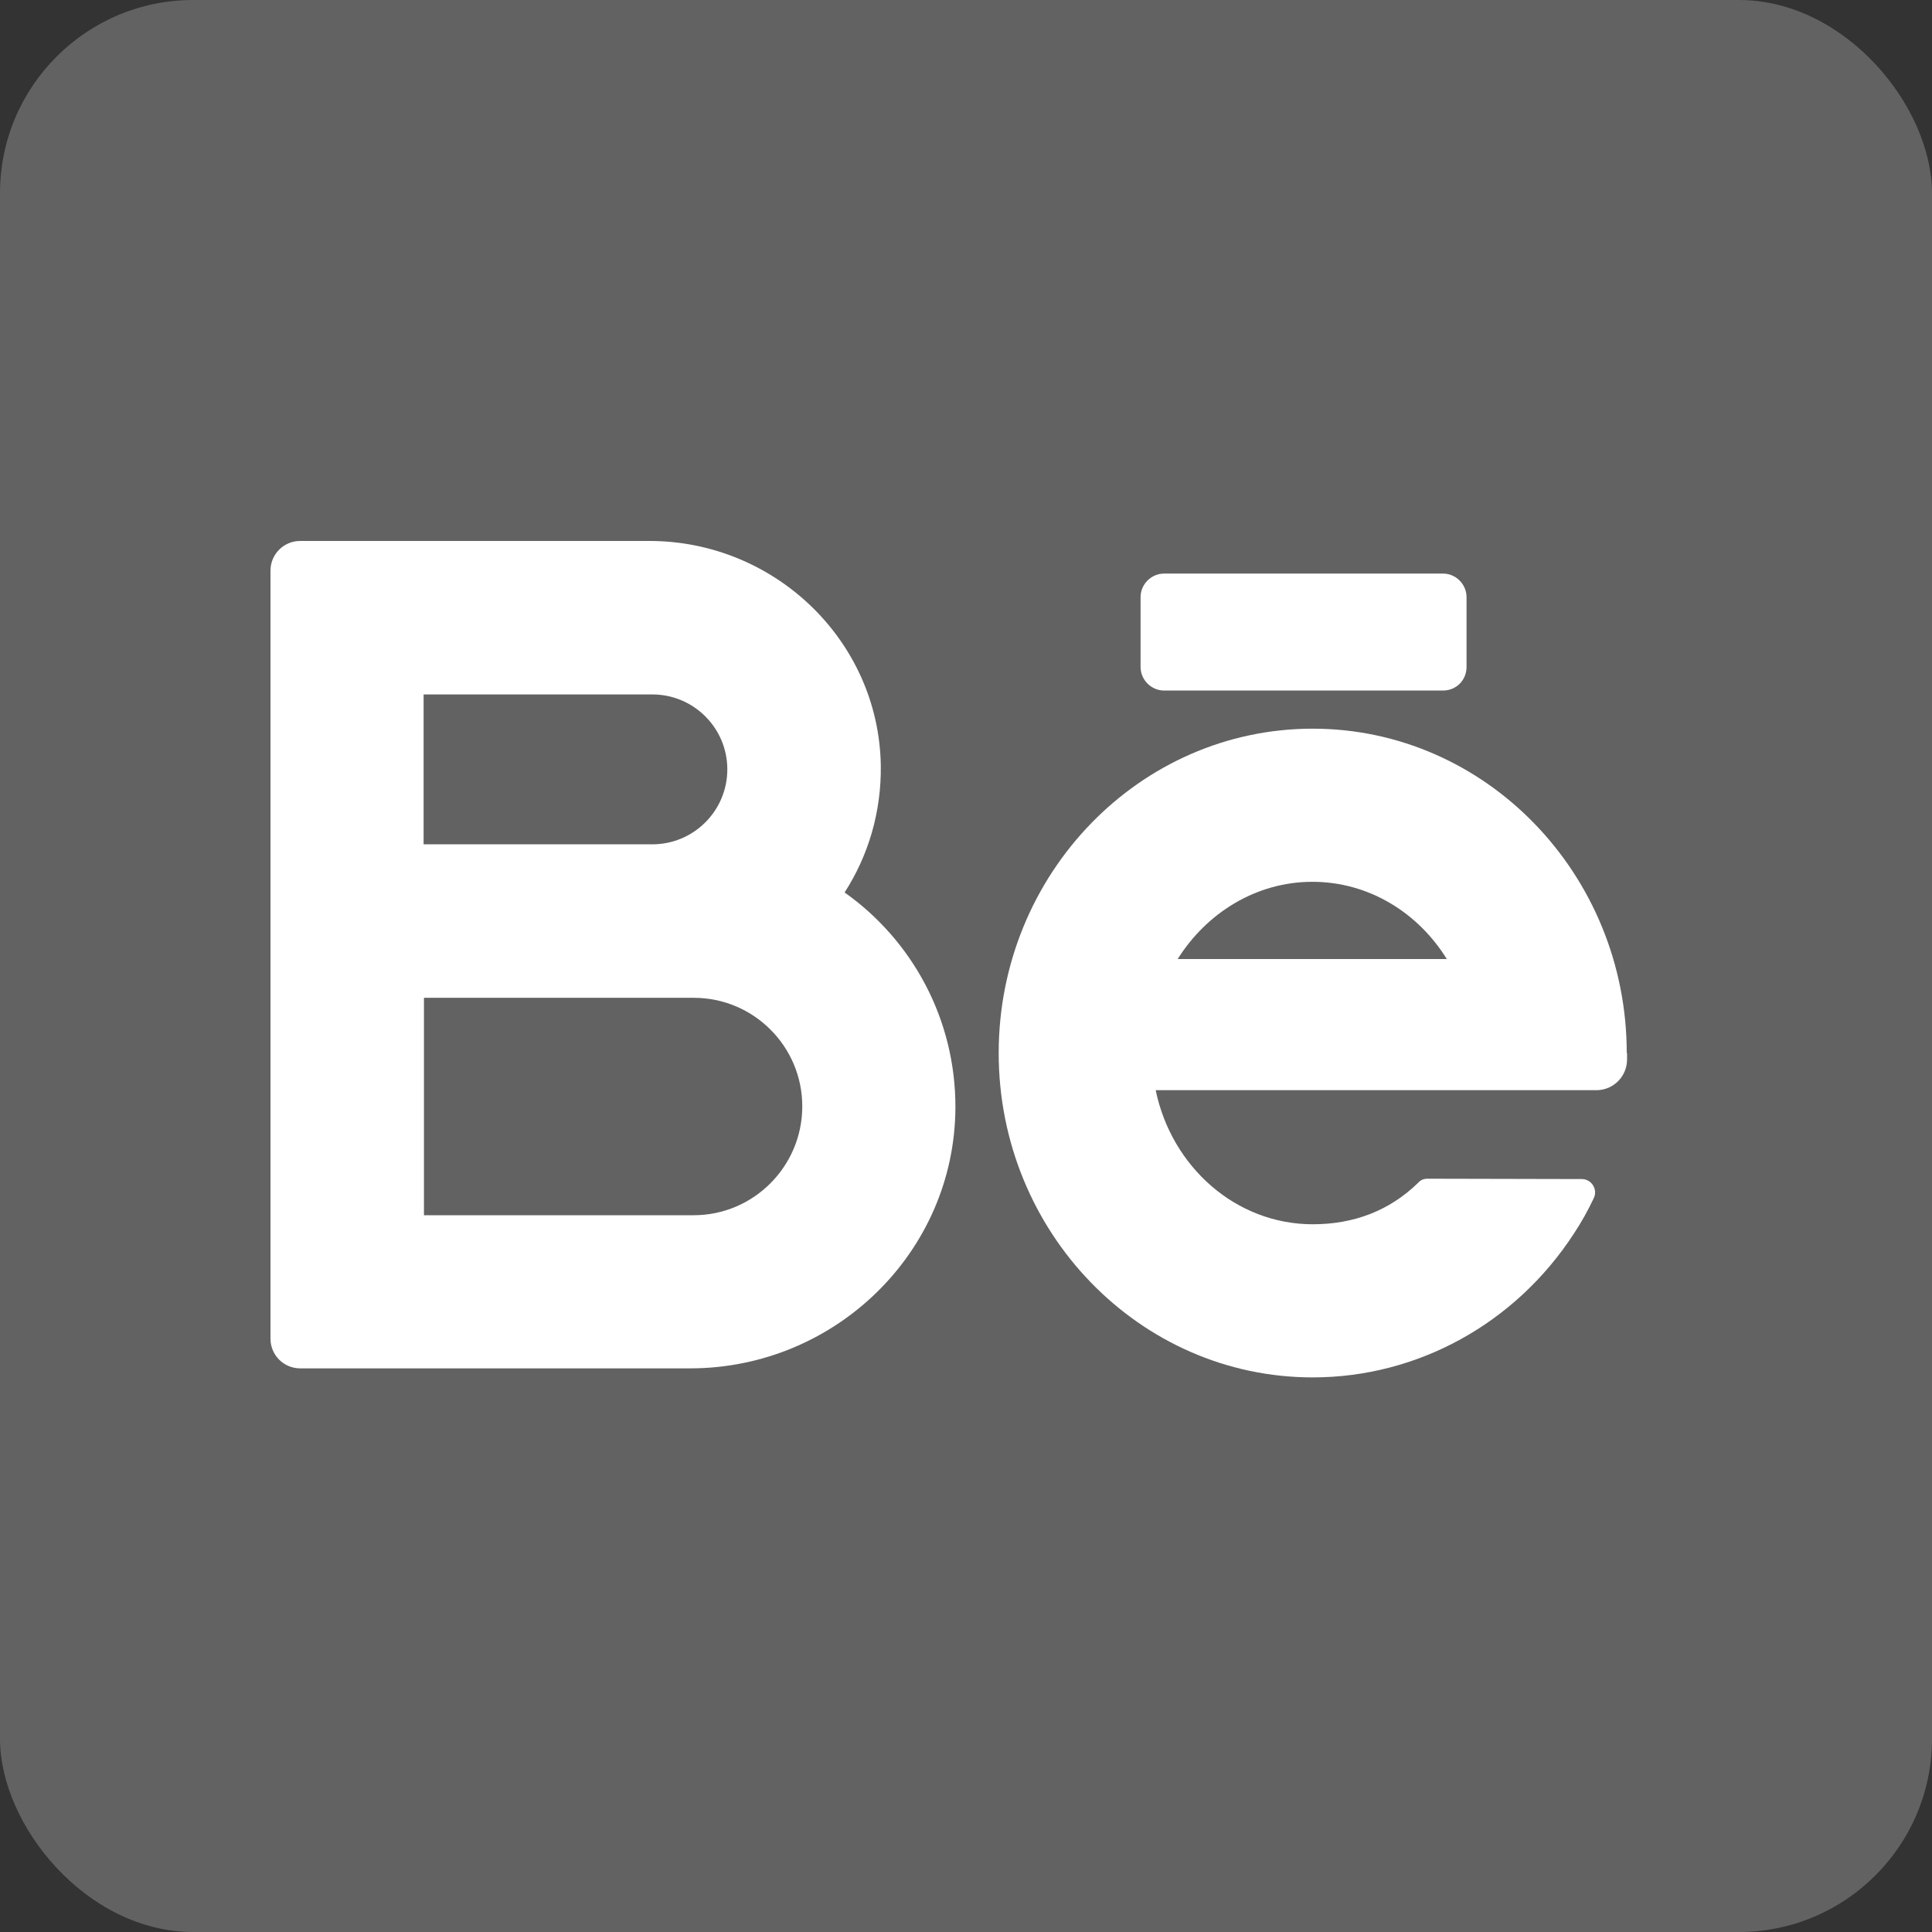
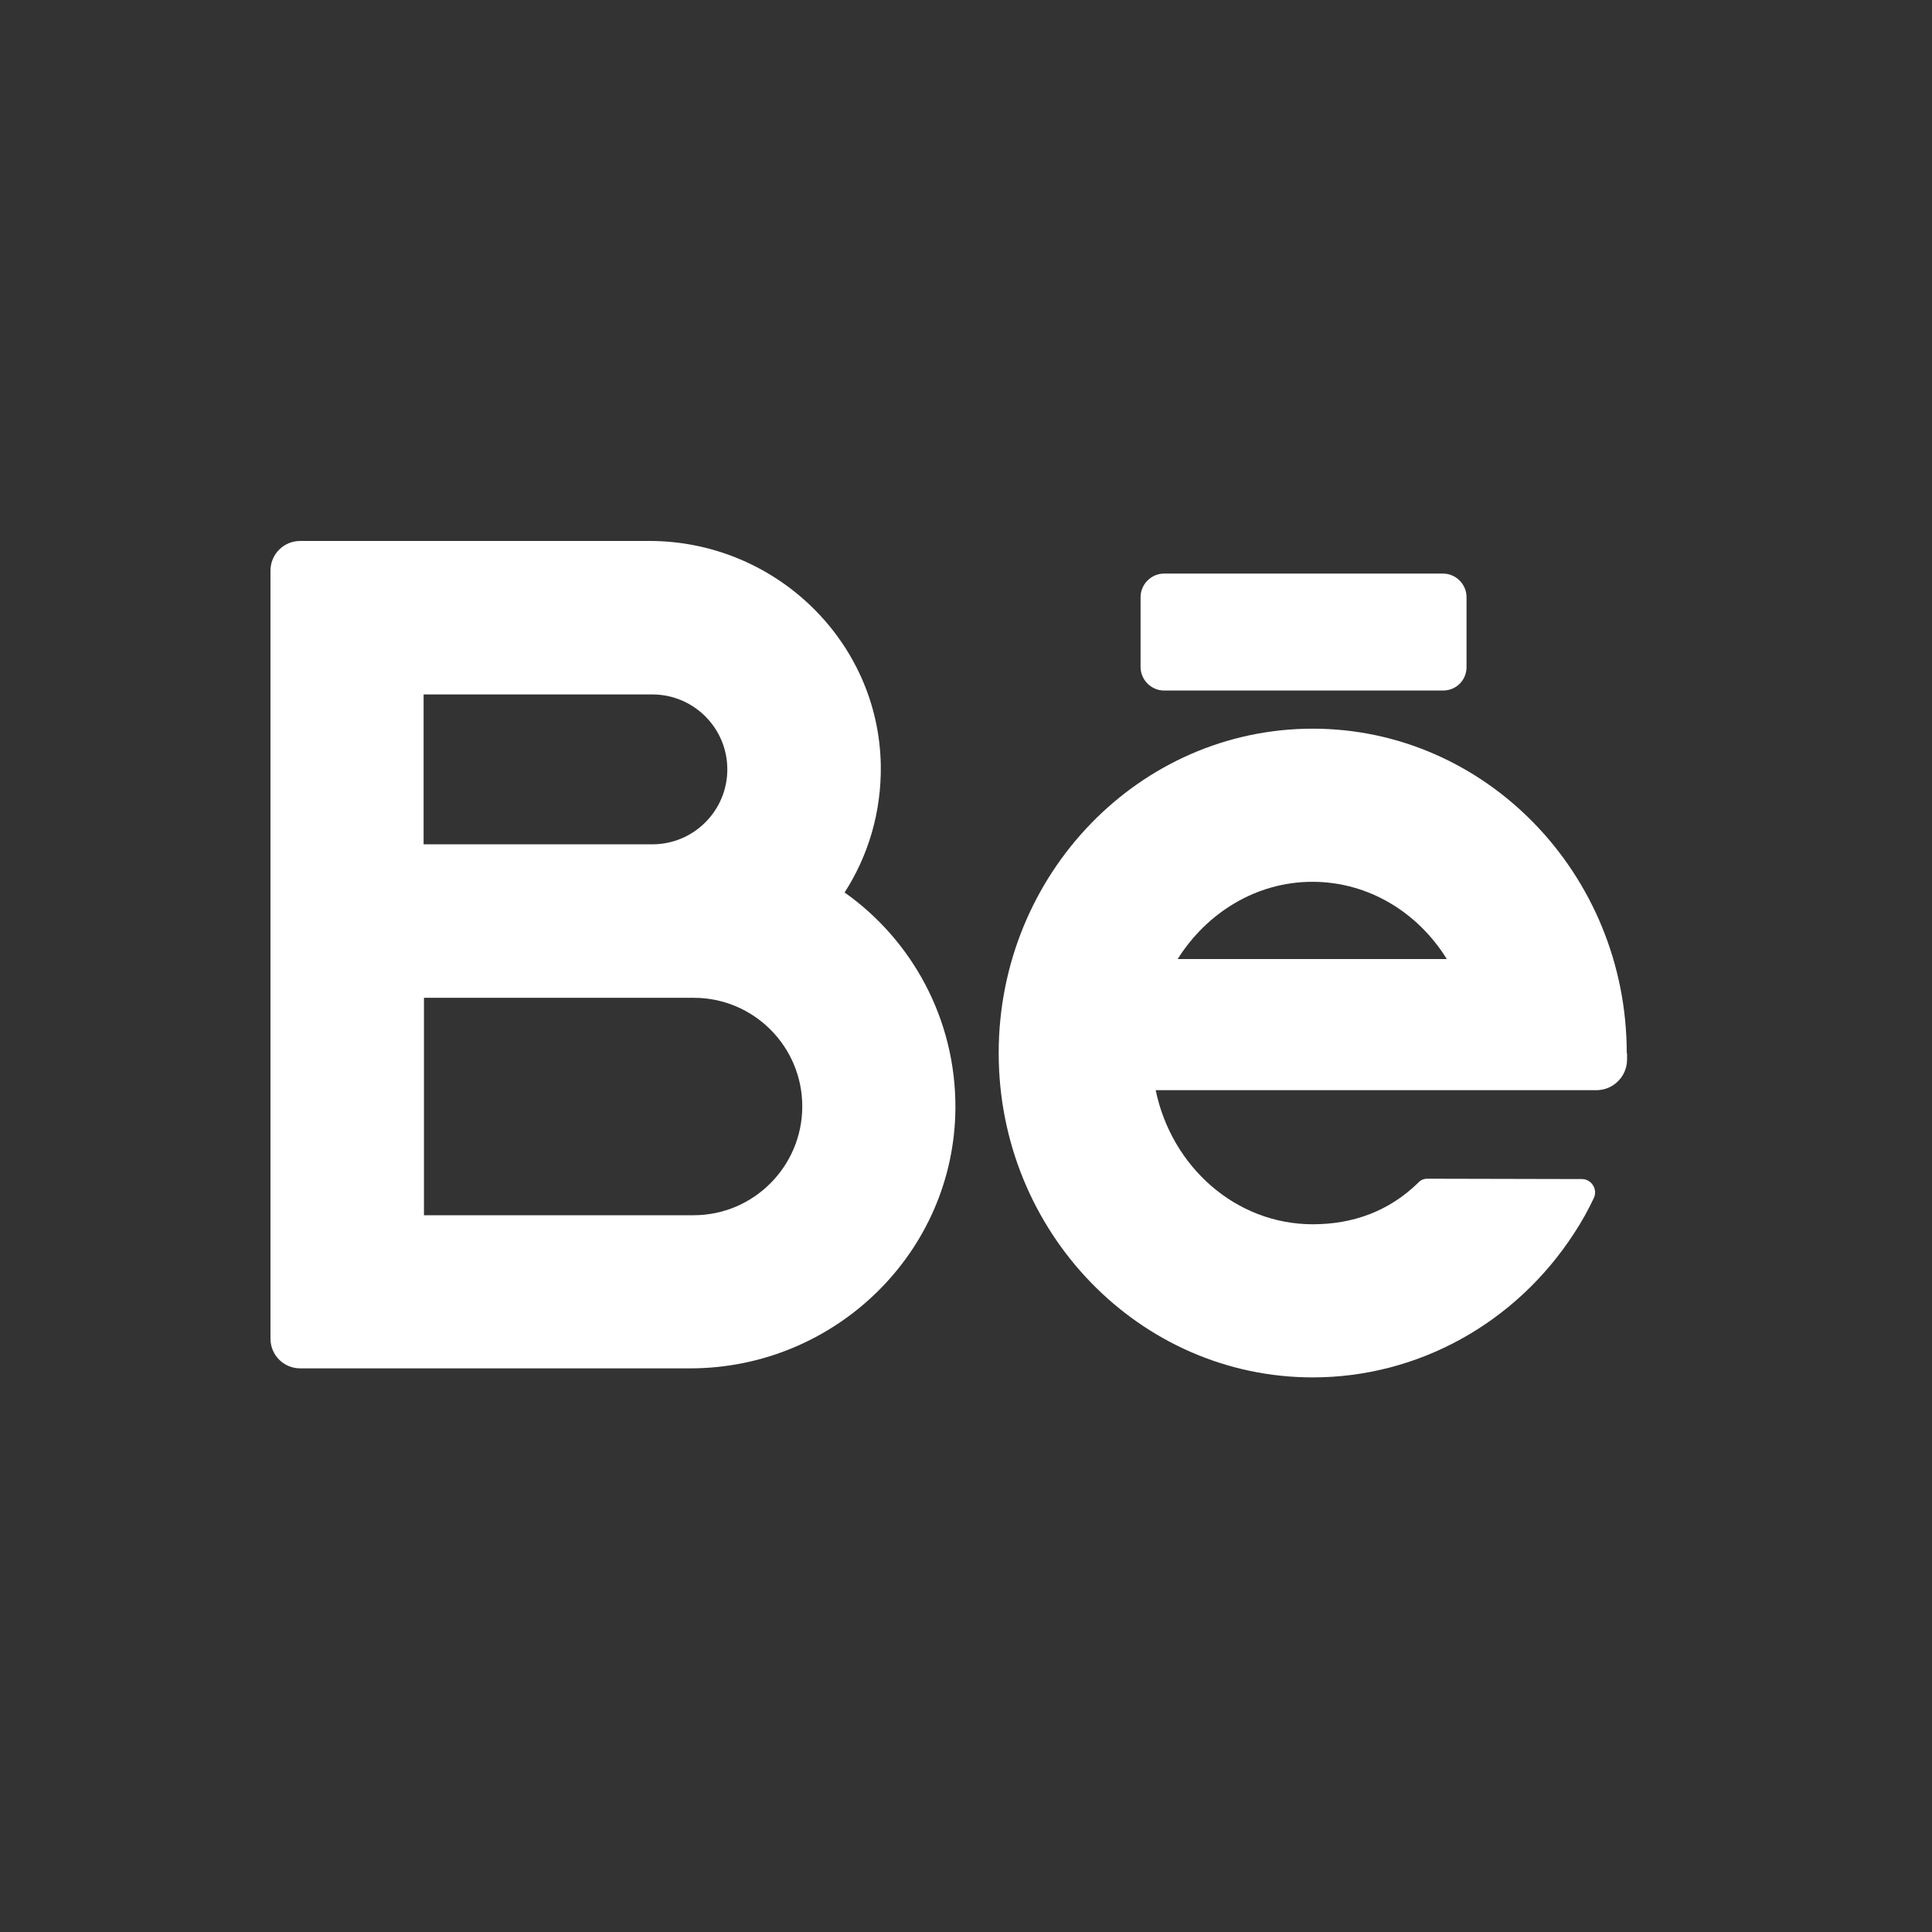
<svg xmlns="http://www.w3.org/2000/svg" width="50" height="50" viewBox="0 0 50 50" fill="none">
  <rect x="0" y="0" width="50" height="50" fill="#333333" stroke="none" />
-   <rect width="50" height="50" rx="5" fill="#626262" />
-   <path d="M21.858 23.097C22.468 22.152 22.811 21.023 22.795 19.811C22.744 16.575 20.044 14 16.808 14H7.769C7.343 14 7 14.343 7 14.769V34.644C7 35.07 7.343 35.413 7.769 35.413H17.861C21.607 35.413 24.709 32.411 24.726 28.666C24.734 26.366 23.597 24.326 21.858 23.097ZM10.963 17.972H16.883C17.953 17.972 18.823 18.841 18.823 19.911C18.823 20.982 17.953 21.851 16.883 21.851H10.963V17.972ZM17.953 31.45H10.972V25.823H17.953C19.509 25.823 20.763 27.085 20.763 28.632C20.763 30.187 19.5 31.45 17.953 31.45Z" fill="white" />
+   <path d="M21.858 23.097C22.468 22.152 22.811 21.023 22.795 19.811C22.744 16.575 20.044 14 16.808 14H7.769C7.343 14 7 14.343 7 14.769V34.644C7 35.07 7.343 35.413 7.769 35.413H17.861C21.607 35.413 24.709 32.411 24.726 28.666C24.734 26.366 23.597 24.326 21.858 23.097M10.963 17.972H16.883C17.953 17.972 18.823 18.841 18.823 19.911C18.823 20.982 17.953 21.851 16.883 21.851H10.963V17.972ZM17.953 31.45H10.972V25.823H17.953C19.509 25.823 20.763 27.085 20.763 28.632C20.763 30.187 19.5 31.45 17.953 31.45Z" fill="white" />
  <path d="M42.1 27.253C42.1 22.629 38.455 18.858 33.973 18.858C29.491 18.858 25.846 22.62 25.846 27.253C25.846 31.885 29.491 35.647 33.973 35.647C36.69 35.647 39.224 34.251 40.737 31.918C40.93 31.626 41.097 31.325 41.247 31.007C41.356 30.781 41.189 30.514 40.938 30.514L36.941 30.505C36.849 30.505 36.766 30.539 36.707 30.605C35.955 31.341 35.026 31.684 33.973 31.684C31.983 31.684 30.319 30.196 29.909 28.214H41.314C41.757 28.214 42.108 27.855 42.108 27.42V27.253H42.1ZM33.965 22.821C35.419 22.821 36.699 23.616 37.443 24.82H30.478C31.23 23.624 32.51 22.821 33.965 22.821Z" fill="white" />
  <path d="M37.344 17.871H30.128C29.794 17.871 29.518 17.595 29.518 17.261V15.455C29.518 15.12 29.794 14.844 30.128 14.844H37.344C37.678 14.844 37.954 15.12 37.954 15.455V17.261C37.954 17.604 37.687 17.871 37.344 17.871Z" fill="white" />
</svg>